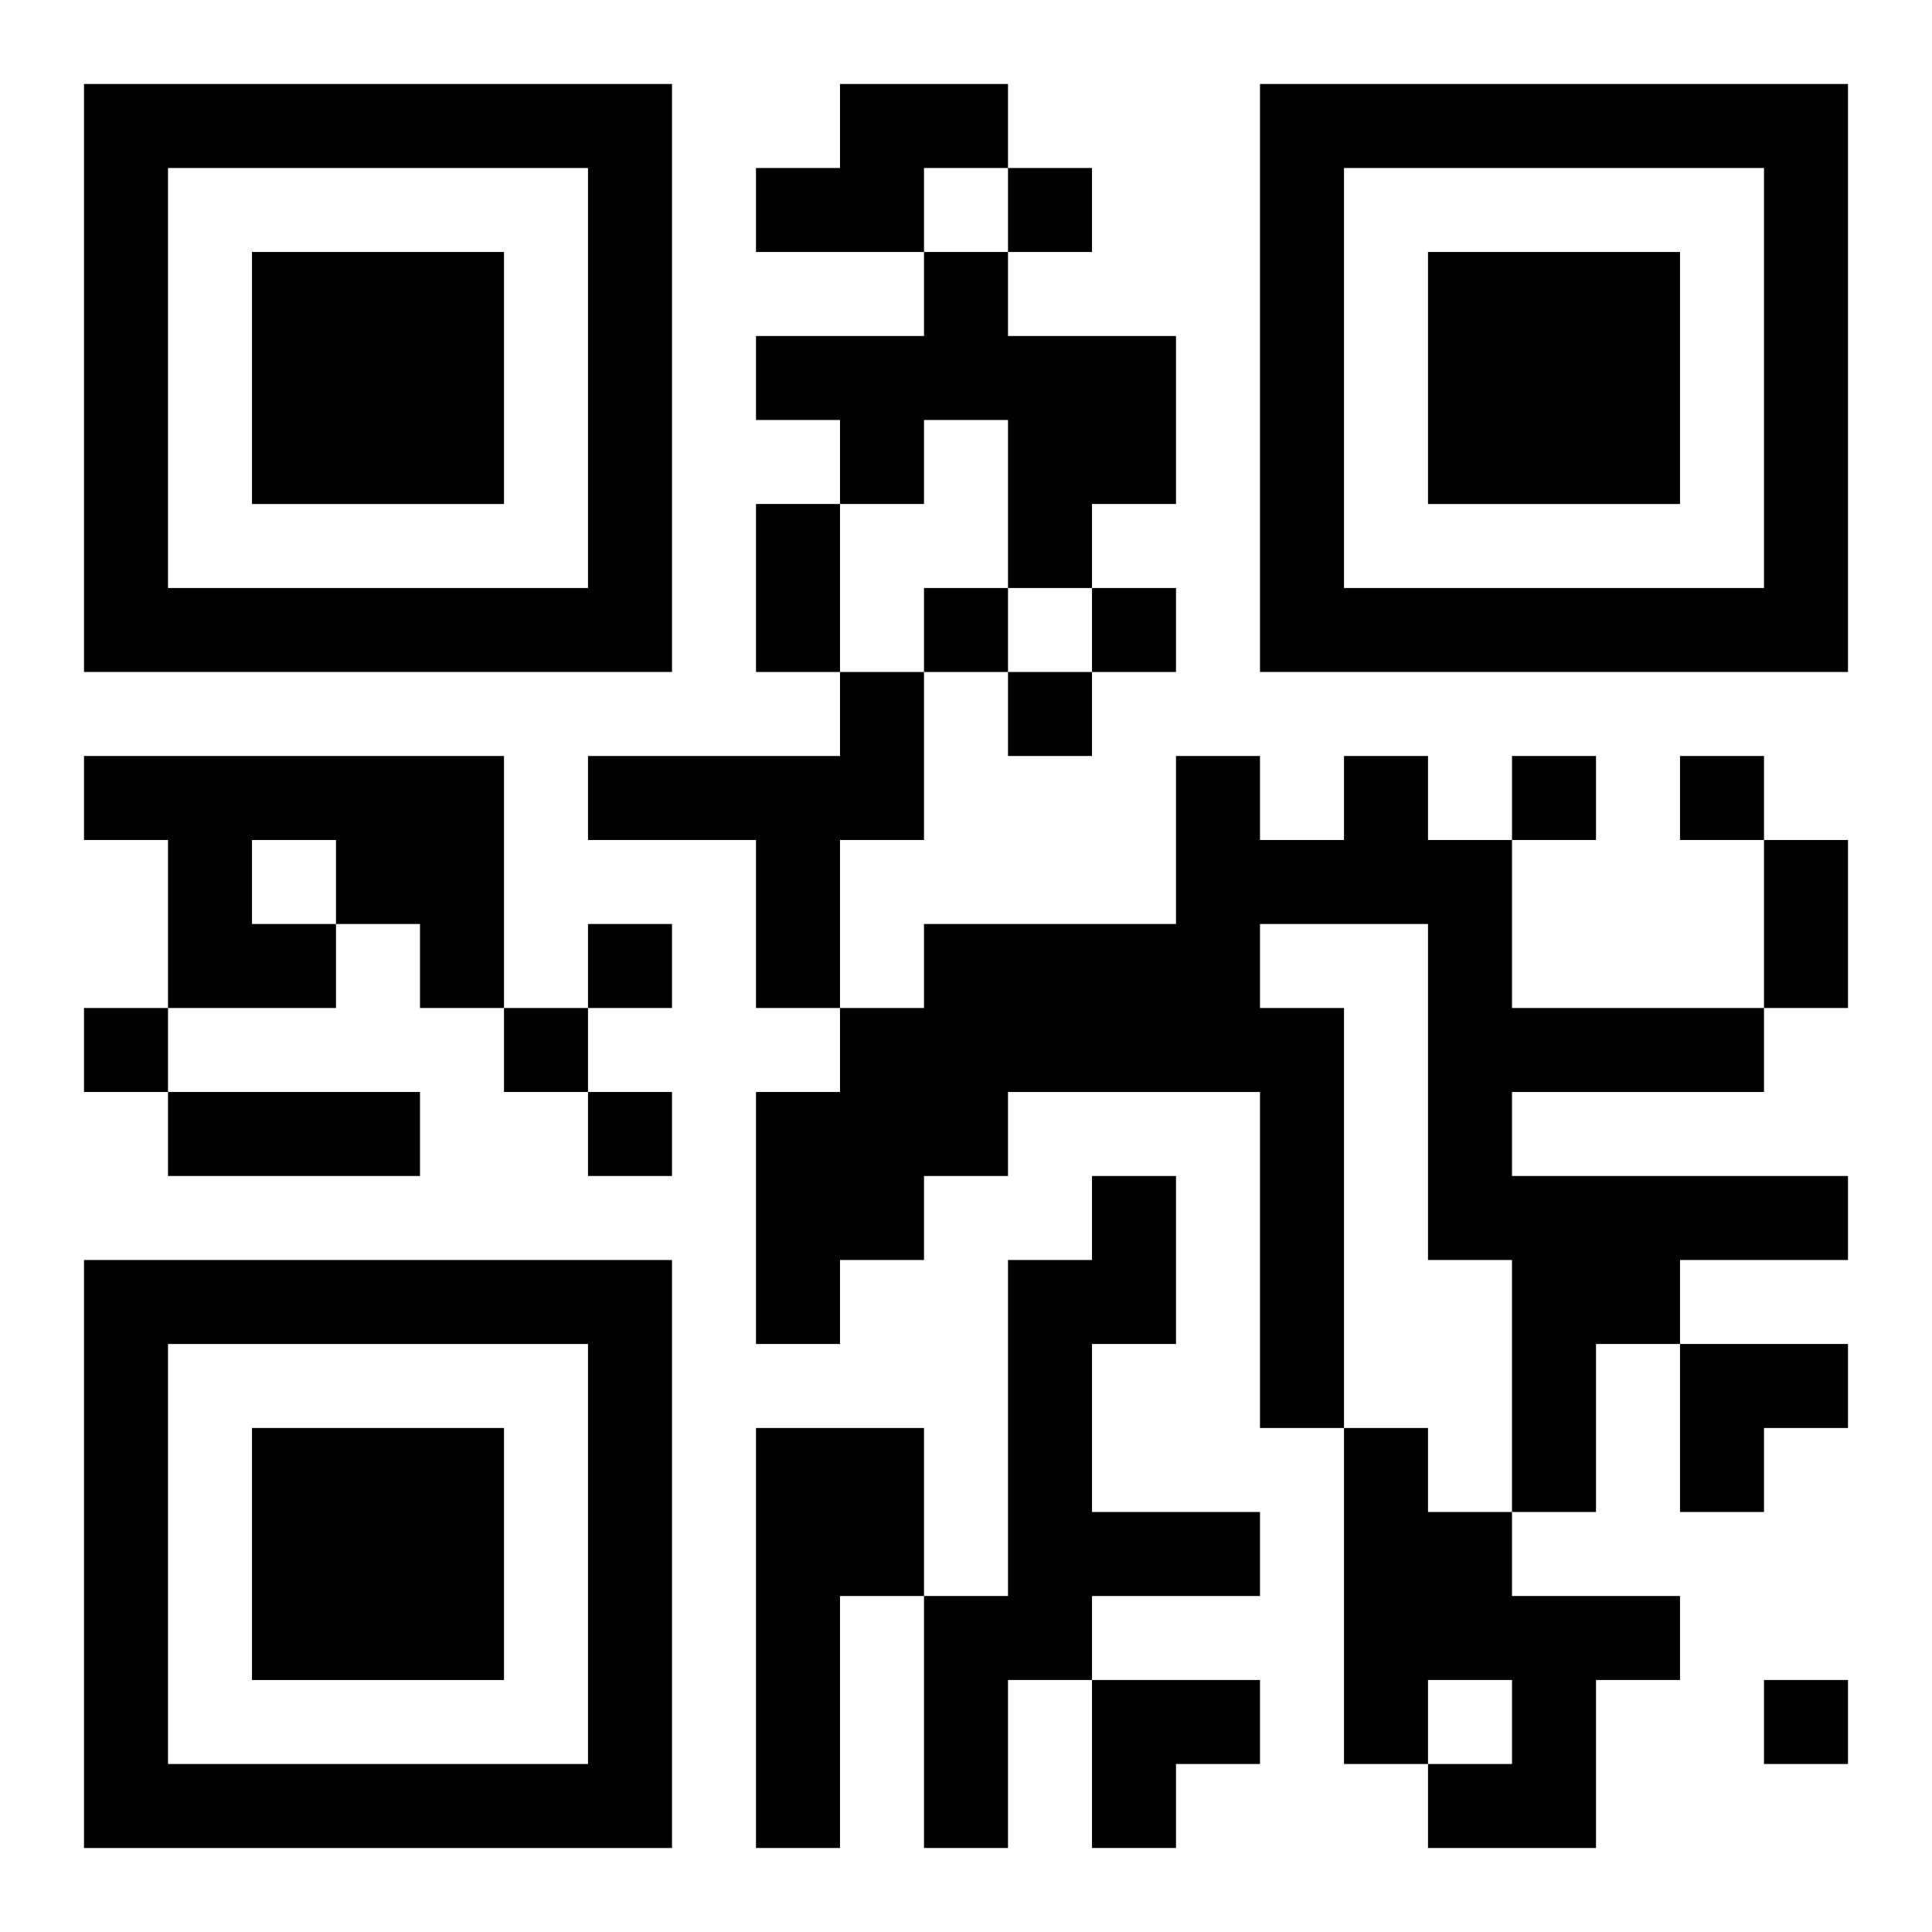
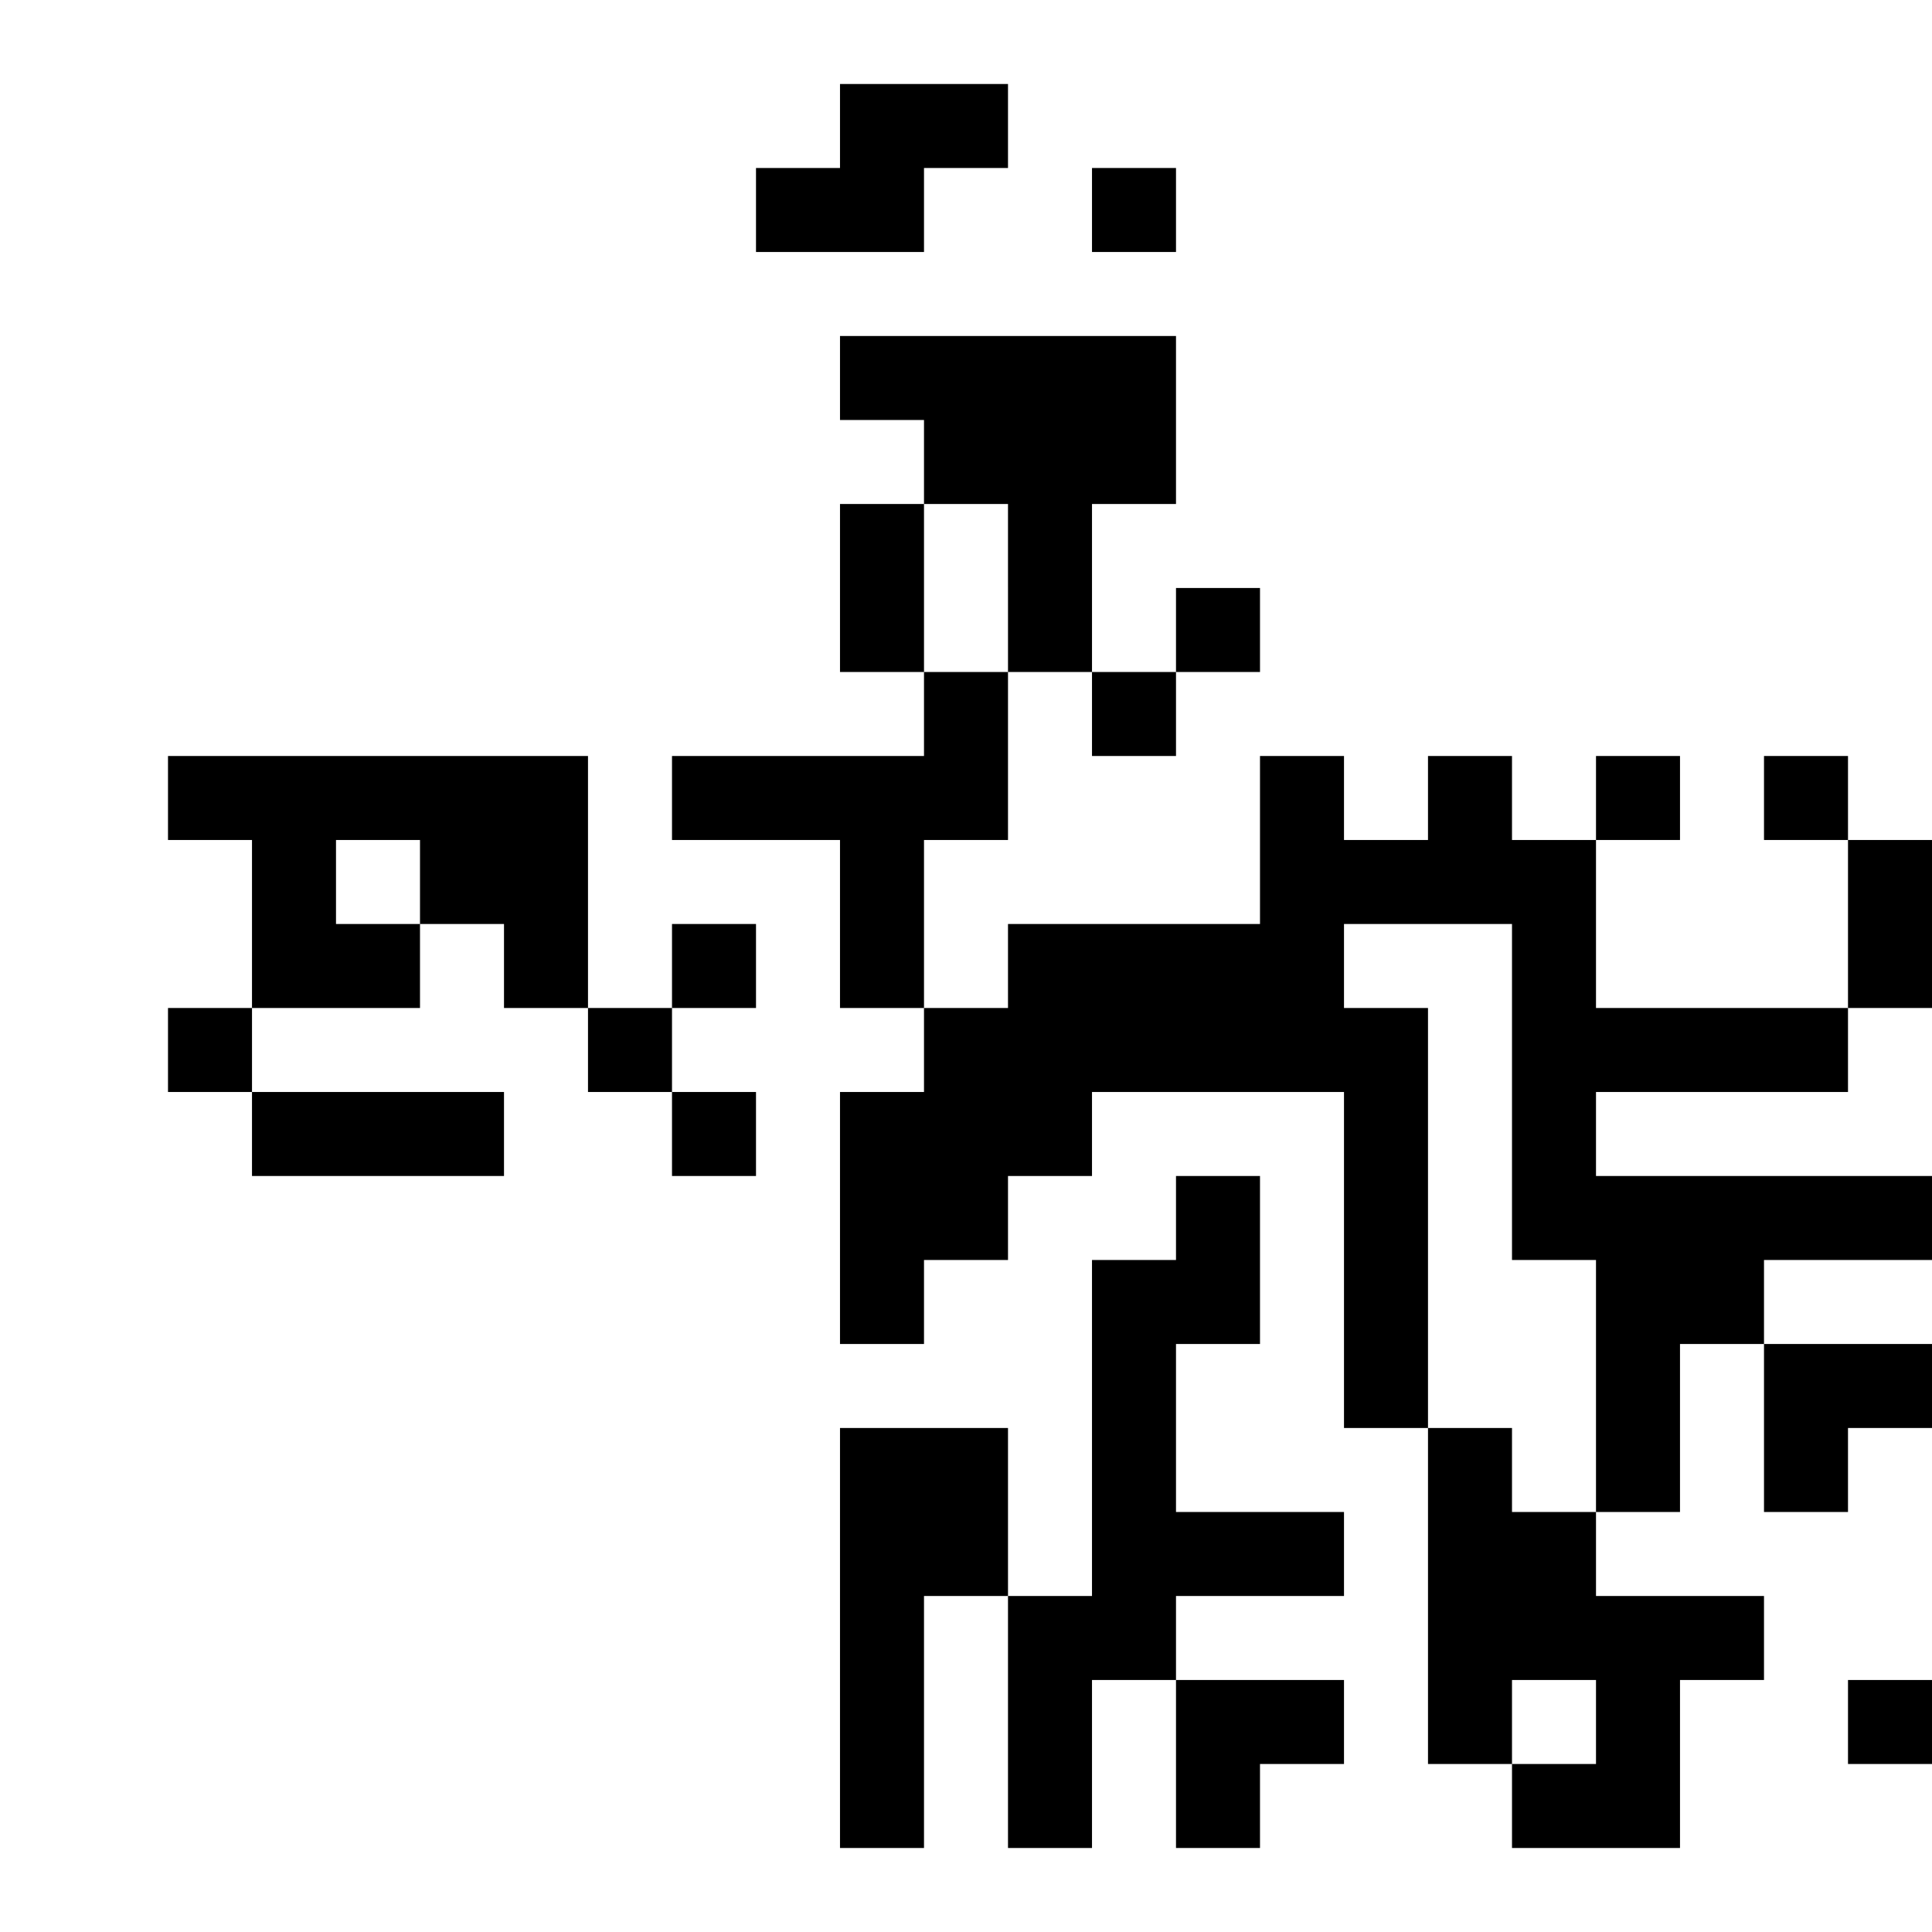
<svg xmlns="http://www.w3.org/2000/svg" xmlns:xlink="http://www.w3.org/1999/xlink" width="250" height="250" baseProfile="full" version="1.1" viewBox="-1 -1 23 23">
  <symbol id="a">
-     <path d="m0 7v7h7v-7h-7zm1 1h5v5h-5v-5zm1 1v3h3v-3h-3z" />
-   </symbol>
+     </symbol>
  <use y="-7" xlink:href="#a" />
  <use y="7" xlink:href="#a" />
  <use x="14" y="-7" xlink:href="#a" />
-   <path d="m9 0h2v1h-1v1h-2v-1h1v-1m1 2h1v1h2v2h-1v1h-1v-2h-1v1h-1v-1h-1v-1h2v-1m-1 5h1v2h-1v2h-1v-2h-2v-1h3v-1m-9 1h5v3h-1v-1h-1v1h-2v-2h-1v-1m2 1v1h1v-1h-1m13-1h1v1h1v2h3v1h-3v1h4v1h-2v1h-1v2h-1v-3h-1v-4h-2v1h1v5h-1v-4h-3v1h-1v1h-1v1h-1v-3h1v-1h1v-1h3v-2h1v1h1v-1m-3 5h1v2h-1v2h2v1h-2v1h-1v2h-1v-3h1v-4h1v-1m-4 3h2v2h-1v3h-1v-5m7 0h1v1h1v1h2v1h-1v2h-2v-1h1v-1h-1v1h-1v-4m-4-15v1h1v-1h-1m-1 5v1h1v-1h-1m2 0v1h1v-1h-1m-1 1v1h1v-1h-1m6 1v1h1v-1h-1m2 0v1h1v-1h-1m-13 2v1h1v-1h-1m-6 1v1h1v-1h-1m5 0v1h1v-1h-1m1 1v1h1v-1h-1m14 7v1h1v-1h-1m-12-14h1v2h-1v-2m12 4h1v2h-1v-2m-19 3h3v1h-3v-1m18 3h2v1h-1v1h-1zm-7 4h2v1h-1v1h-1z" />
+   <path d="m9 0h2v1h-1v1h-2v-1h1v-1m1 2h1v1h2v2h-1v1h-1v-2v1h-1v-1h-1v-1h2v-1m-1 5h1v2h-1v2h-1v-2h-2v-1h3v-1m-9 1h5v3h-1v-1h-1v1h-2v-2h-1v-1m2 1v1h1v-1h-1m13-1h1v1h1v2h3v1h-3v1h4v1h-2v1h-1v2h-1v-3h-1v-4h-2v1h1v5h-1v-4h-3v1h-1v1h-1v1h-1v-3h1v-1h1v-1h3v-2h1v1h1v-1m-3 5h1v2h-1v2h2v1h-2v1h-1v2h-1v-3h1v-4h1v-1m-4 3h2v2h-1v3h-1v-5m7 0h1v1h1v1h2v1h-1v2h-2v-1h1v-1h-1v1h-1v-4m-4-15v1h1v-1h-1m-1 5v1h1v-1h-1m2 0v1h1v-1h-1m-1 1v1h1v-1h-1m6 1v1h1v-1h-1m2 0v1h1v-1h-1m-13 2v1h1v-1h-1m-6 1v1h1v-1h-1m5 0v1h1v-1h-1m1 1v1h1v-1h-1m14 7v1h1v-1h-1m-12-14h1v2h-1v-2m12 4h1v2h-1v-2m-19 3h3v1h-3v-1m18 3h2v1h-1v1h-1zm-7 4h2v1h-1v1h-1z" />
</svg>